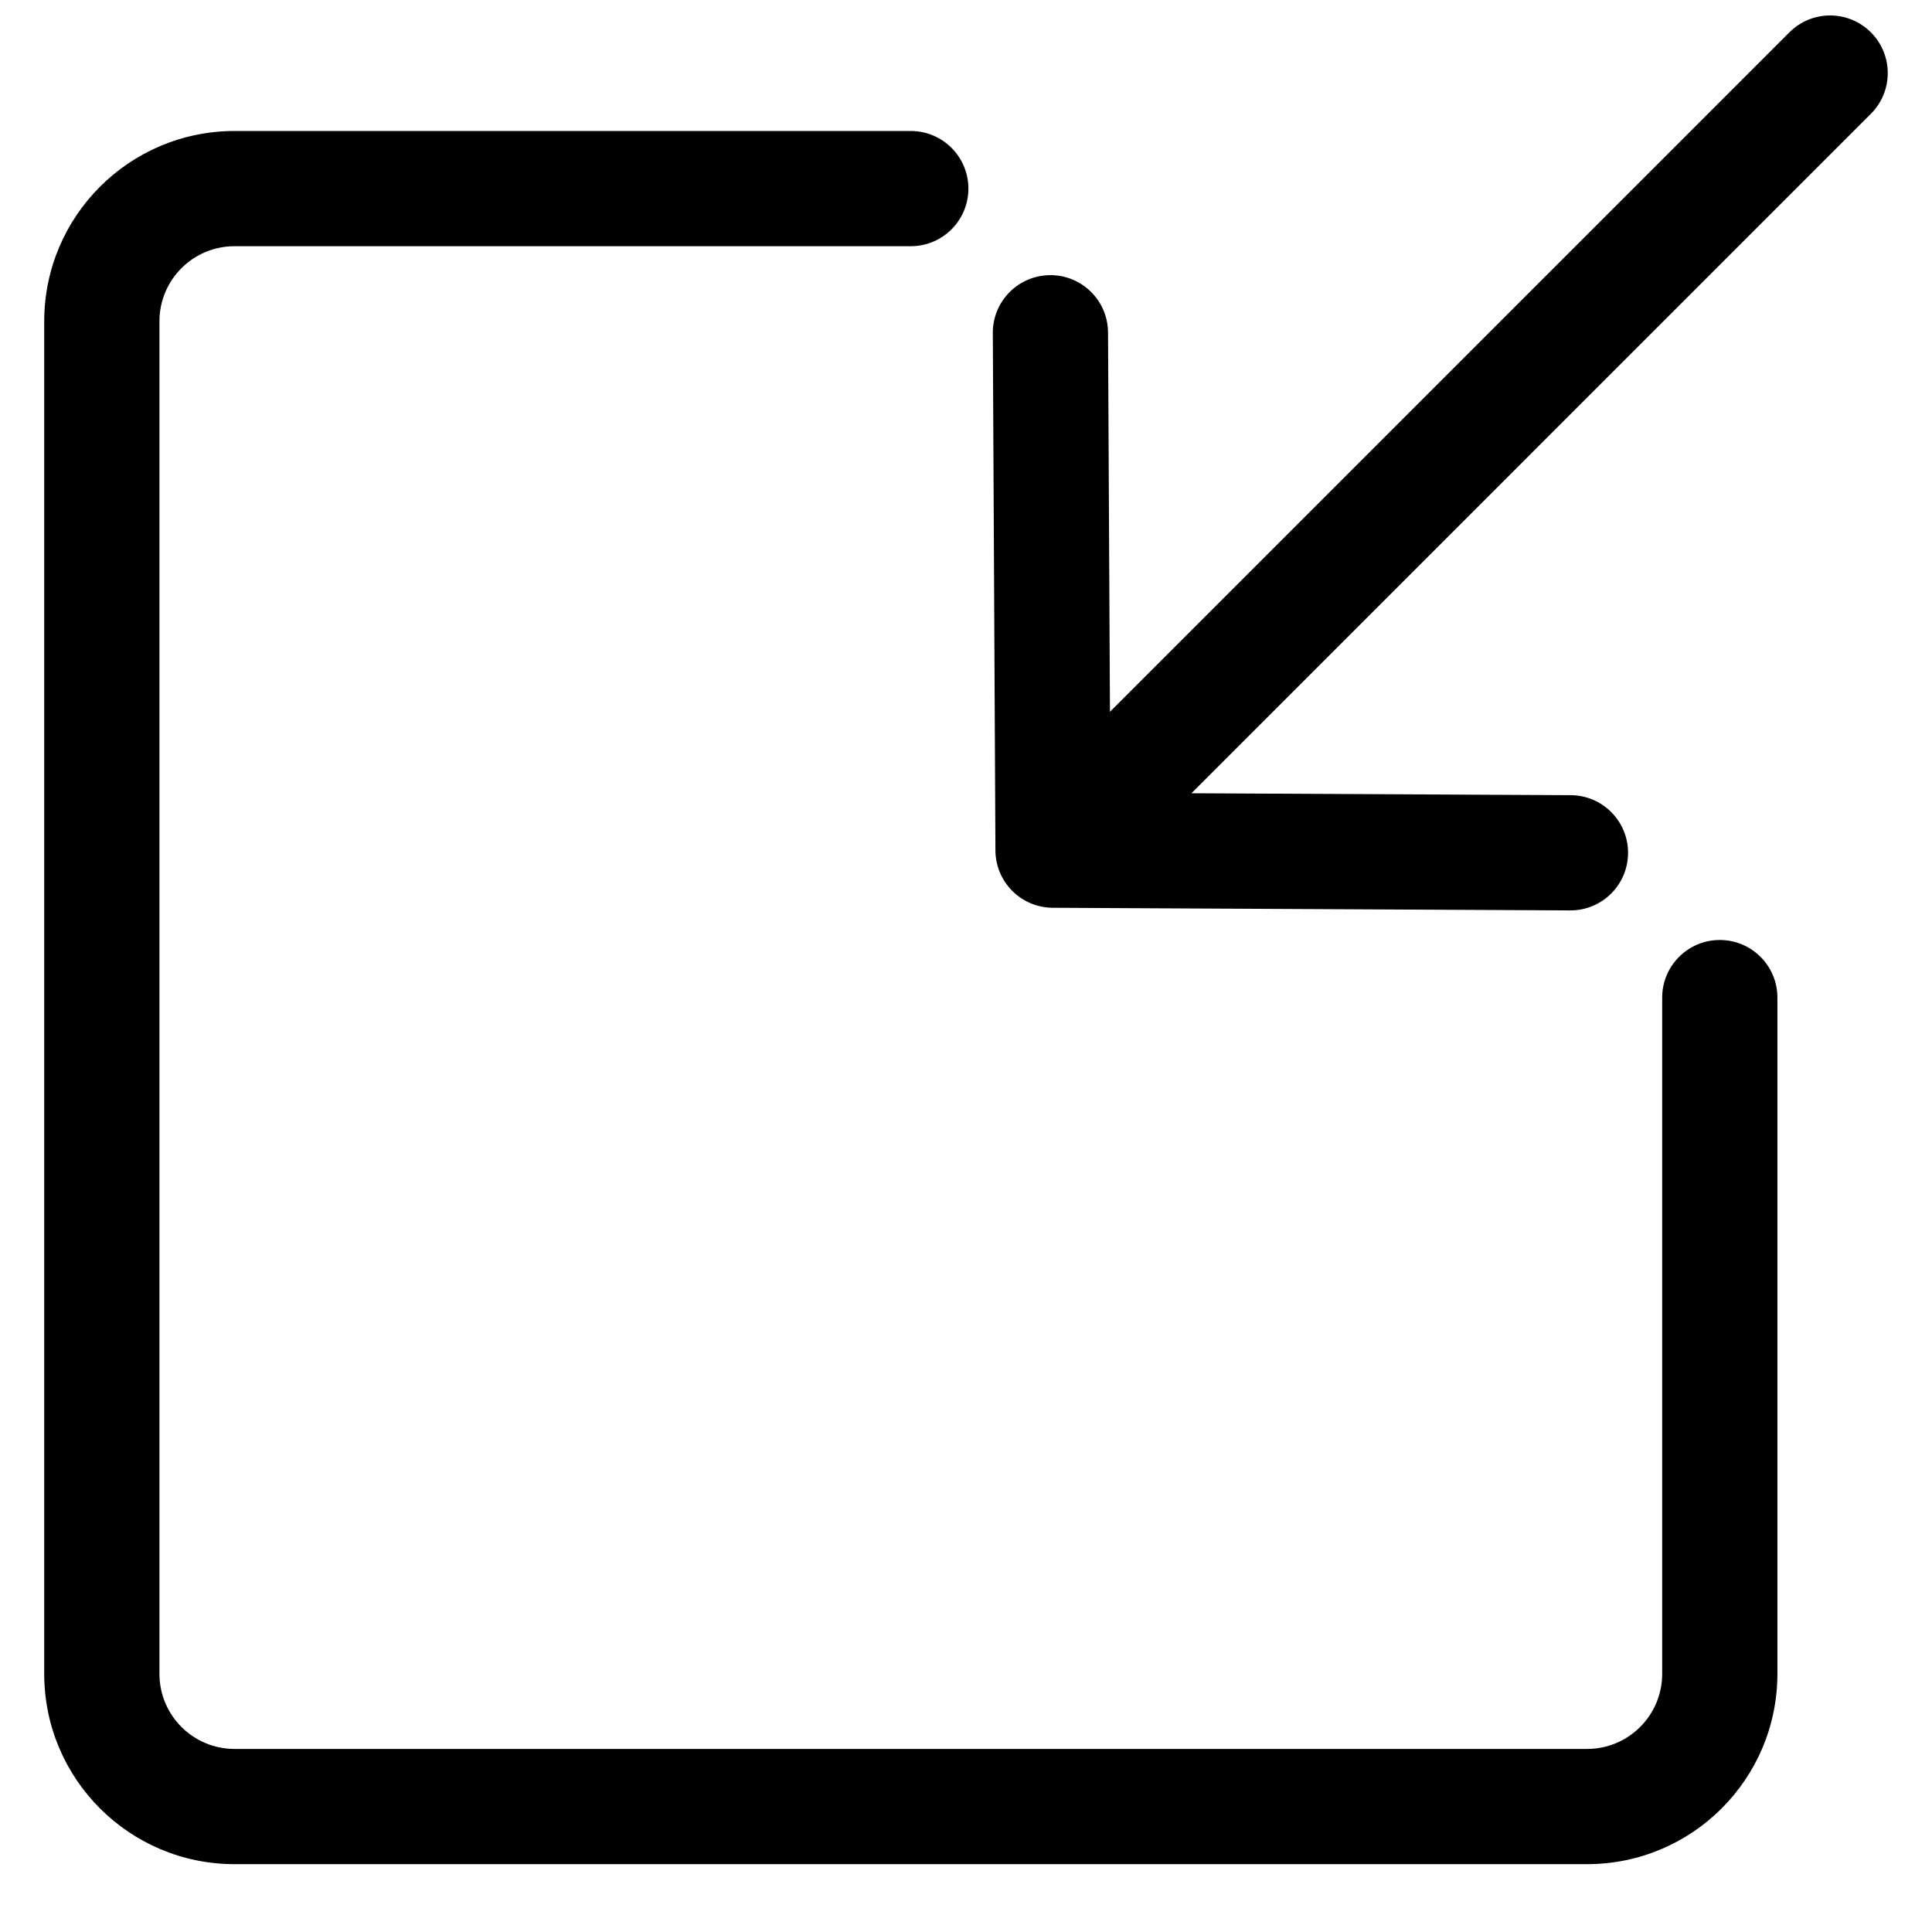
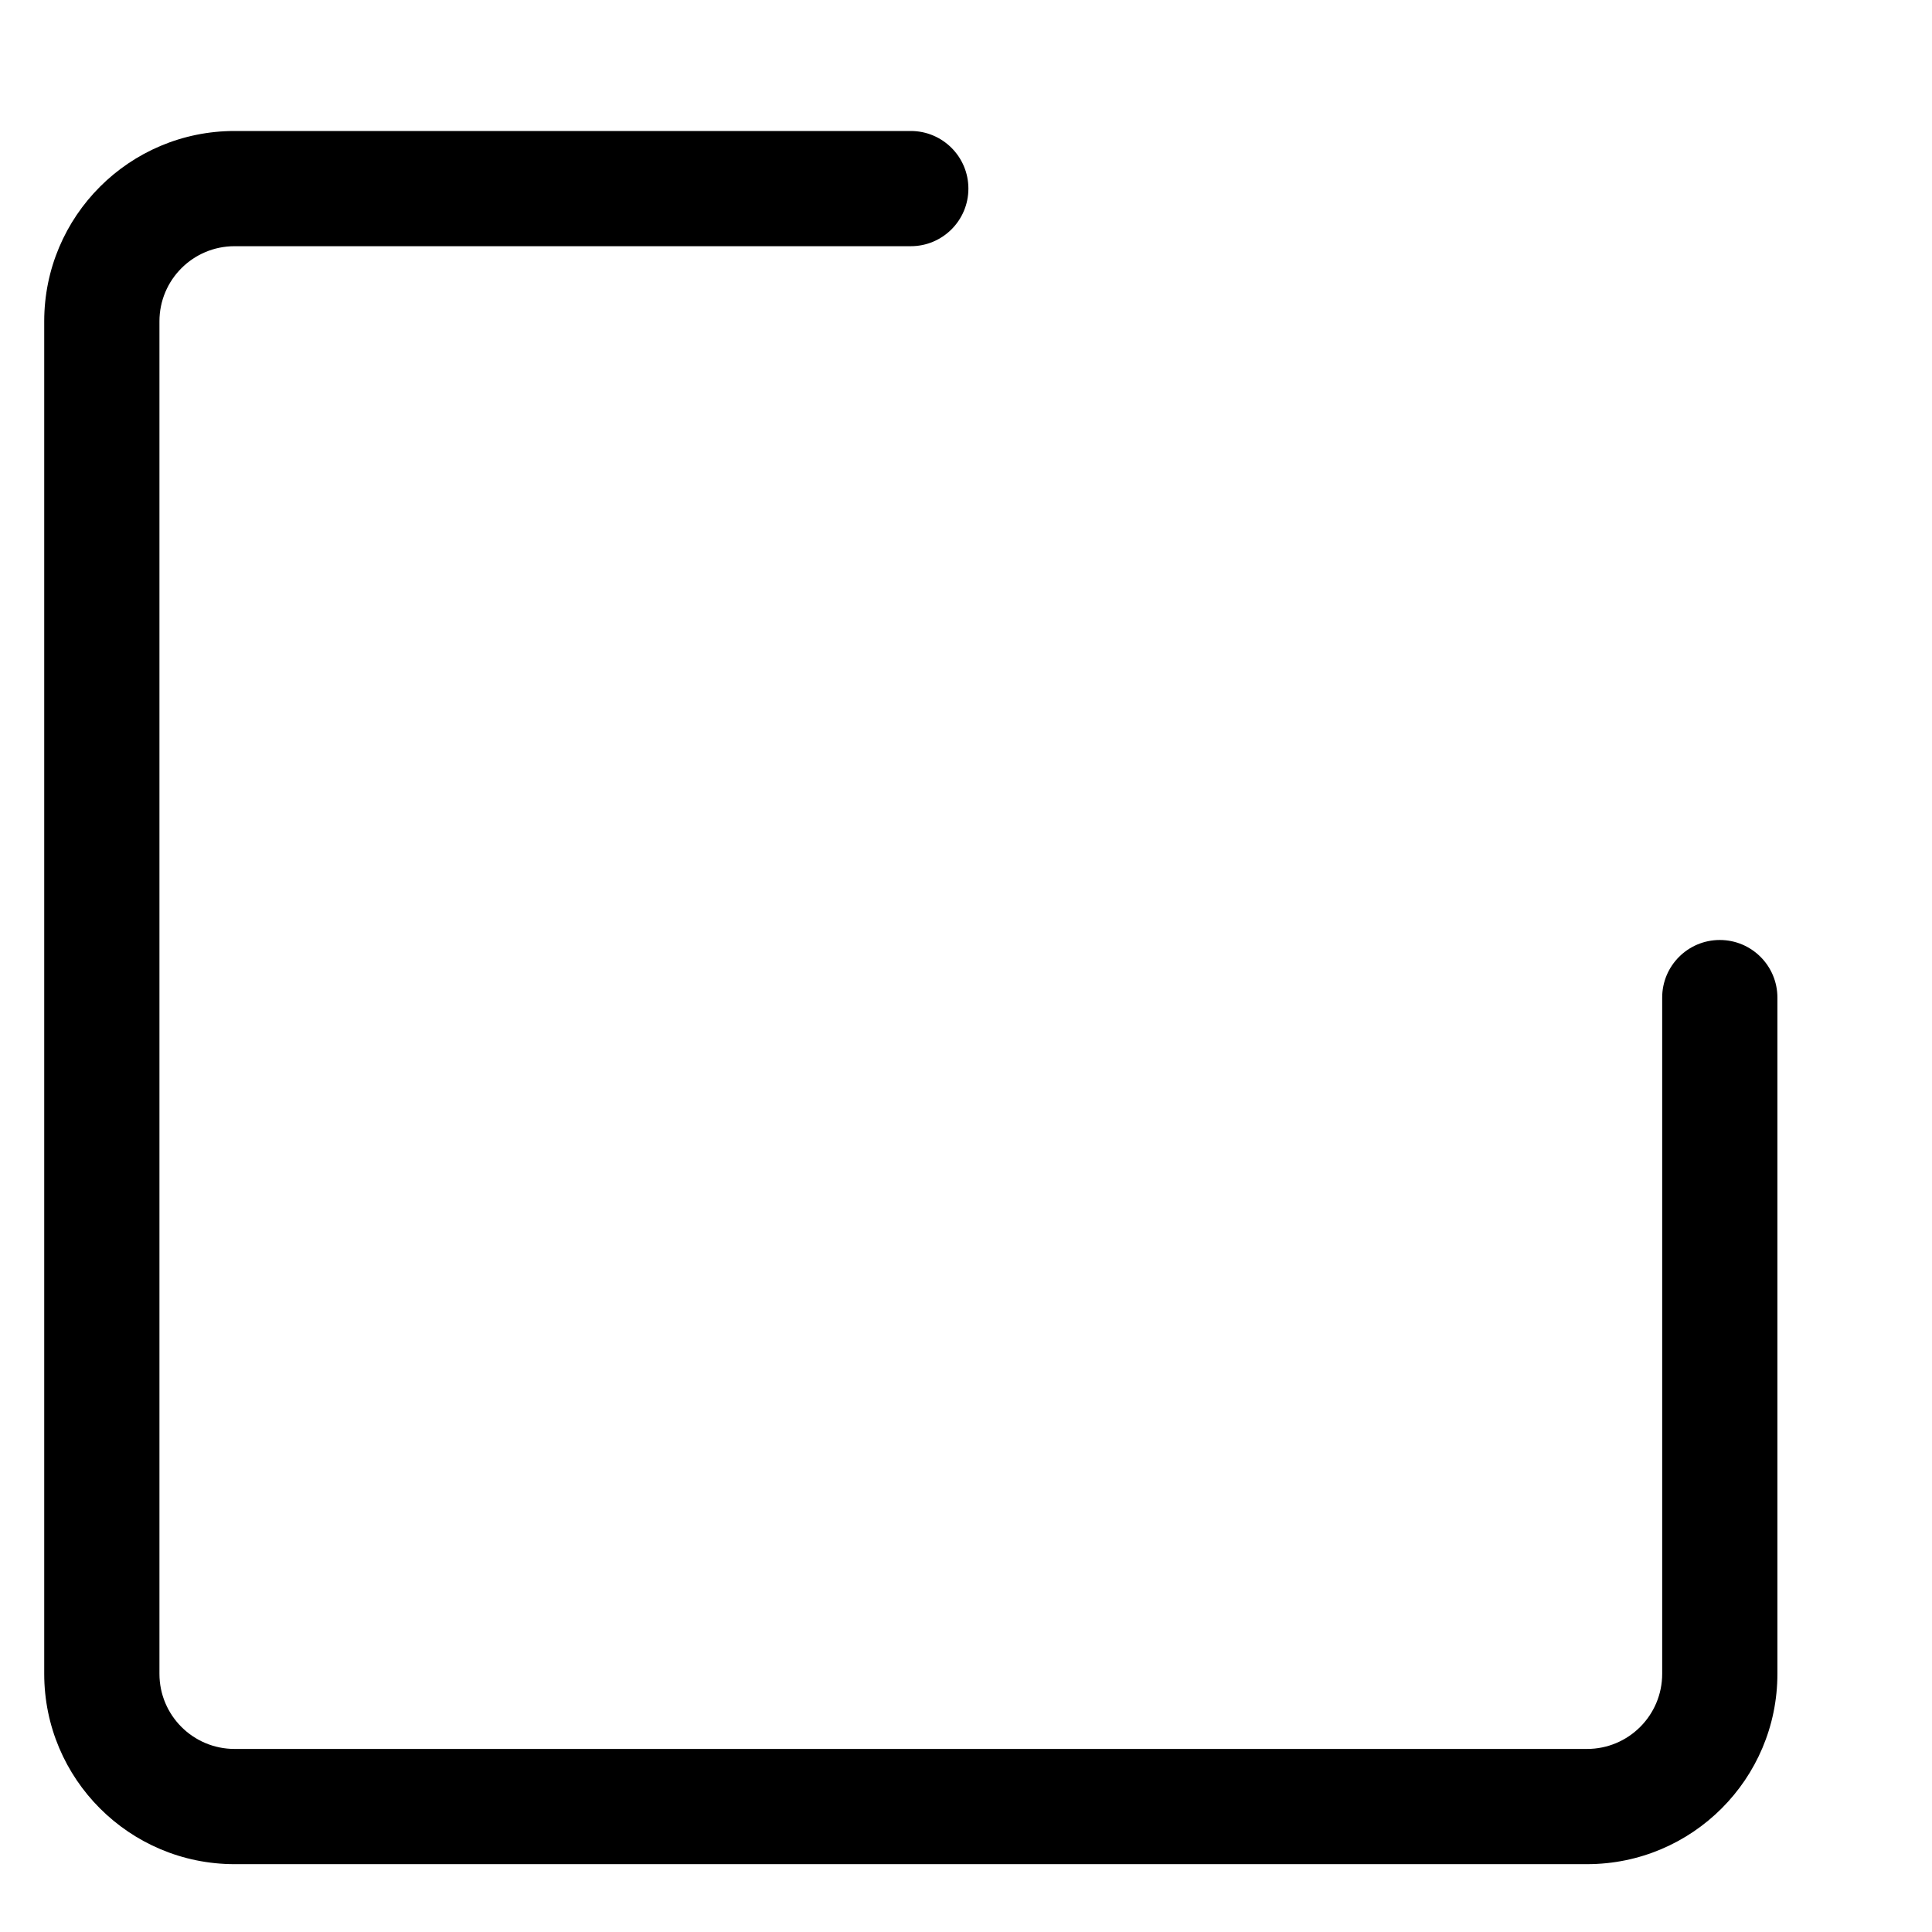
<svg xmlns="http://www.w3.org/2000/svg" width="800px" height="800px" version="1.1" viewBox="144 144 512 512">
  <defs>
    <clipPath id="a">
-       <path d="m407 148.09h238v237.91h-238z" />
-     </clipPath>
+       </clipPath>
  </defs>
  <g clip-path="url(#a)">
    <path d="m639.8 174.16c5.965-5.961 5.965-15.629 0-21.59-5.961-5.965-15.629-5.965-21.59 0l-180.06 180.06-0.508-100.52c-0.043-8.434-6.914-15.234-15.344-15.191-8.434 0.043-15.234 6.914-15.191 15.344l0.691 137.12c0.043 8.371 6.82 15.148 15.191 15.188l137.12 0.695c8.43 0.043 15.301-6.758 15.344-15.191 0.043-8.43-6.758-15.301-15.191-15.344l-100.52-0.508z" />
  </g>
  <path d="m564.59 638.02c27.859 0 50.441-22.582 50.441-50.438v-179.21c0-8.43-6.836-15.266-15.266-15.266-8.434 0-15.27 6.836-15.27 15.266v179.21c0 10.992-8.91 19.906-19.906 19.906h-358.43c-10.992 0-19.906-8.914-19.906-19.906v-358.43c0-10.992 8.914-19.906 19.906-19.906h179.21c8.43 0 15.266-6.832 15.266-15.266 0-8.434-6.836-15.266-15.266-15.266h-179.21c-27.859 0-50.441 22.582-50.441 50.438v358.43c0 27.855 22.582 50.438 50.441 50.438z" />
</svg>